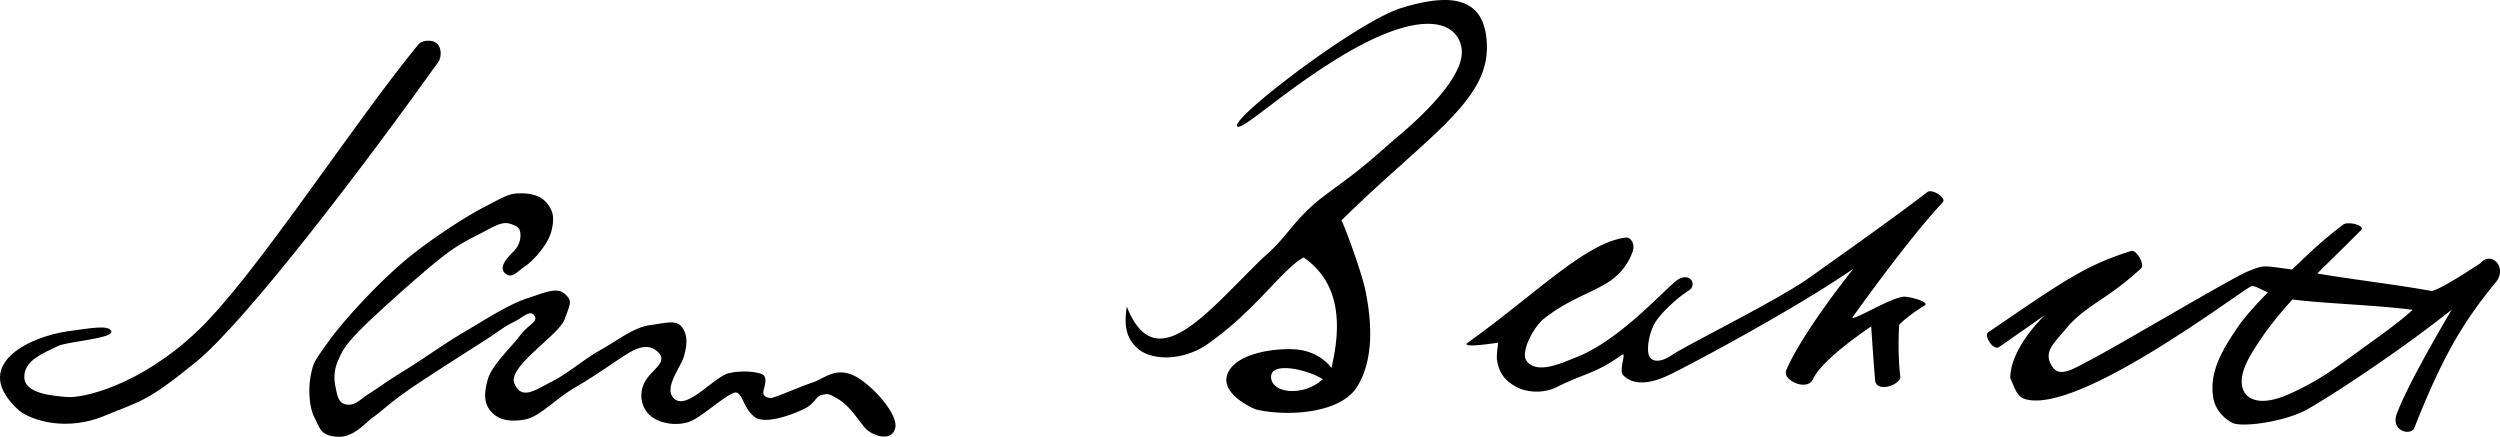
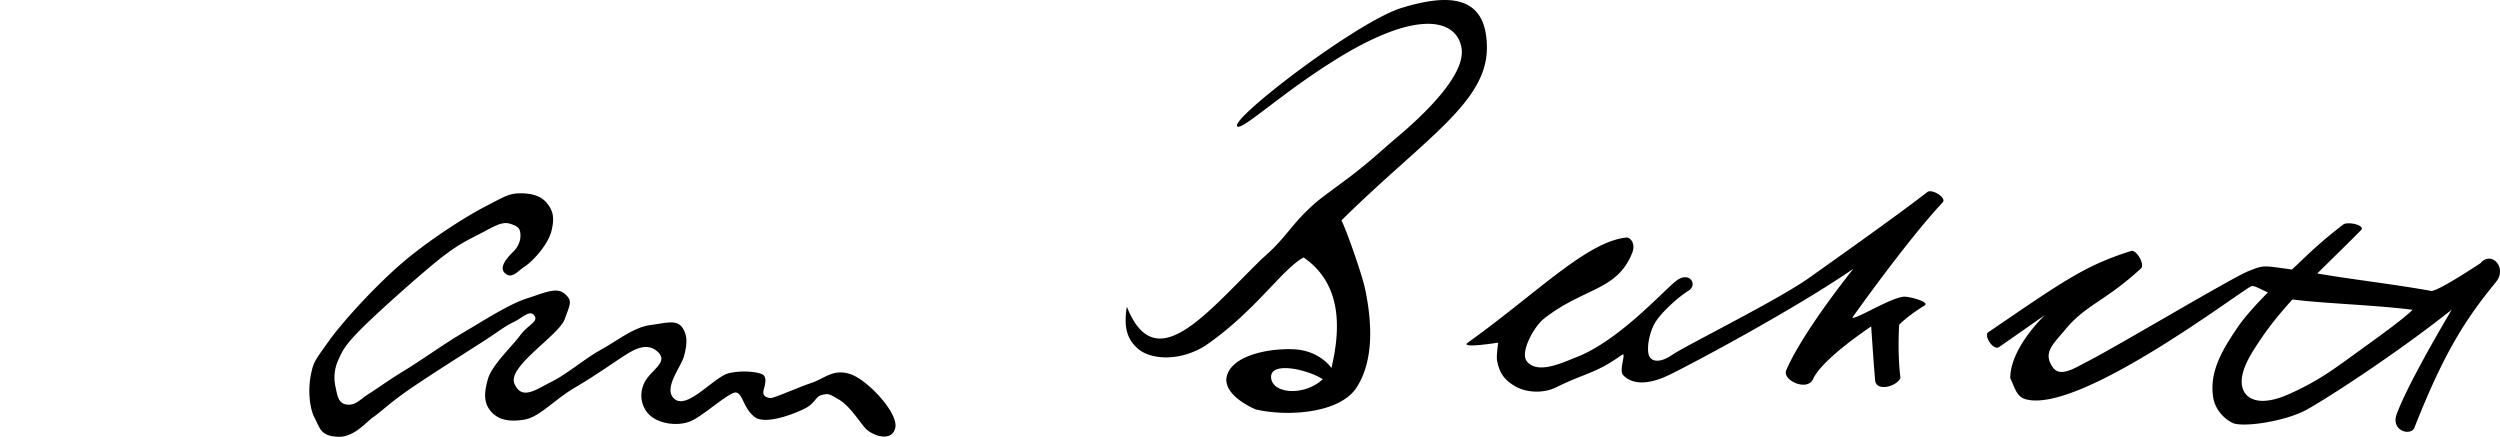
<svg xmlns="http://www.w3.org/2000/svg" width="197.735" height="34.548">
  <g style="display:inline">
-     <path d="M82.213 38.705c.176.562-3.468.79-4.238 1.165-1.162.568-2.649 1.125-2.648 2.437 0 1.313 2.164 1.486 3.39 1.59 1.226.103 5.733-.89 10.277-5.192 4.543-4.302 12.104-16.096 17.48-22.672.314-.384 1.11-.43 1.484-.106.374.325.394 1.08.106 1.483-5.671 7.954-15.204 20.512-19.176 23.732-3.973 3.22-4.273 3.009-7.204 4.238-2.932 1.228-5.695.434-6.78-.424-3.937-3.554.789-5.818 3.813-6.25 1.733-.23 3.32-.563 3.496 0z" style="fill:#000;stroke:none" transform="translate(-73.405 -12.495)" />
    <path d="M113.333 34.093c.561.517 1-.148 1.587-.526.586-.378 1.81-1.676 2.096-2.784.286-1.108.107-1.671-.374-2.247-.482-.576-1.233-.757-2.098-.75-.865.009-1.168.217-2.772 1.05-1.603.832-4.437 2.645-6.517 4.42-2.08 1.774-4.722 4.646-5.844 6.217-1.121 1.572-1.212 1.646-1.423 2.697-.211 1.052-.143 2.526.3 3.372.442.845.47 1.415 1.798 1.498 1.327.083 2.305-1.198 2.835-1.549.53-.351 1.29-1.113 2.858-2.197 1.568-1.083 4.393-2.862 5.769-3.746 1.375-.884 1.768-1.244 2.472-1.573.703-.329 1.289-1.018 1.648-.524.36.493-.515.735-1.124 1.573-.61.838-2.238 2.348-2.547 3.446-.309 1.098-.343 1.878.225 2.547.567.67 1.389.867 2.622.674 1.233-.192 2.364-1.563 4.045-2.547 1.68-.984 3.314-2.157 3.943-2.546.629-.389 1.734-1.108 2.611-.263.877.845-.589 1.41-1.085 2.46-.496 1.048-.124 2.136.6 2.672.723.535 1.985.747 2.996.374 1.01-.373 3.182-2.426 3.697-2.297.515.13.58 1.286 1.447 1.935.866.649 3.186-.27 3.995-.687.81-.416.804-.939 1.324-1.06.52-.123.573-.092 1.373.386s1.541 1.648 2.034 2.222c.494.574 2.079 1.189 2.386.026.308-1.163-2.154-3.798-3.52-4.27-1.368-.473-2.08.347-3.072.674-.992.326-3.043 1.248-3.285 1.21-.24-.036-.664-.111-.526-.64.129-.49.232-.903.003-1.157s-1.664-.445-2.784-.162c-1.121.282-3.208 2.838-4.233 2.06-1.025-.778.479-2.548.712-3.409.233-.86.323-1.601-.126-2.26-.449-.66-1.28-.375-2.57-.2-1.29.176-2.568 1.223-3.86 1.936-1.29.713-2.693 1.931-3.907 2.534-1.214.604-2.36 1.52-2.947.163-.586-1.357 3.503-3.812 3.97-5.095.468-1.282.63-1.466 0-2.022-.63-.556-1.612-.067-2.996.374-1.384.442-3.408 1.747-5.02 2.697-1.61.95-3.218 2.126-4.644 2.997-1.426.87-2.02 1.343-2.77 1.81-.752.466-1.08.973-1.8.887-.719-.087-.756-.808-.899-1.424a3.323 3.323 0 0 1 .225-2.097c.328-.723.482-1.115 1.735-2.386 1.253-1.27 4.375-4.052 5.969-5.356 1.594-1.304 2.443-1.704 3.458-2.222 1.015-.518 1.737-1.023 2.397-.824.66.2.84.372.85.899.01.527-.213.952-.525 1.273-.311.32-1.272 1.22-.711 1.737zM184.25 13.125c-3.539 1.088-13.863 8.998-12.954 9.385.51.184 3.506-2.668 7.796-5.327 6.526-4.046 9.527-3.13 9.909-.9.382 2.228-3.325 5.578-5.153 7.119-1.148.964-1.722 1.546-3.28 2.775-.813.64-2.57 1.877-3.155 2.394-1.955 1.724-2.2 2.67-4.175 4.373-4.445 4.327-8.443 9.522-10.707 3.806-.256 1.583-.009 2.598.938 3.375.946.777 3.168 1.014 5.249-.276 3.964-2.713 6.116-6.099 7.797-6.991 2.672 1.842 3.118 4.931 2.194 8.75.019 0-.905-1.396-2.984-1.488-2.08-.093-5.059.536-5.319 2.286-.109 1.12 1.28 2.019 2.313 2.469 2.451.576 6.52.347 7.937-1.656 1.46-2.192 1.263-5.3.719-7.875-.25-1.19-1.52-4.765-1.87-5.416 6.497-6.42 11.498-9.297 11.505-13.641.007-4.344-3.221-4.25-6.76-3.162zm-6.224 29.365c-1.492 1.383-4.048 1.146-4.085-.161-.037-1.308 2.995-.568 4.085.161zM226 27.625a.275.275 0 0 0-.156.063c-2.6 2.007-6.918 5.05-9.344 6.78-2.426 1.732-9.758 5.357-10.806 6.078-1.048.72-1.714.547-1.881.017-.168-.53.027-1.783.53-2.594.504-.811 1.855-2.022 2.621-2.486.767-.464.052-1.642-1.063-.712-1.116.929-4.506 4.665-7.745 5.948-1.237.49-3.108 1.39-3.969.375-.61-.72.574-2.79 1.313-3.375 3.134-2.482 5.803-2.203 7-5.219.323-.814-.216-1.24-.438-1.219-3.155.31-7.146 4.445-12.562 8.313-.699.499 2.406 0 2.406 0s-.159 1.054-.093 1.406c.18.974.553 1.527 1.406 2.031.939.555 2.305.58 3.281.094 2.246-1.12 3.098-1.07 5.188-2.562.403-.289-.266 1.202.093 1.593.68.741 1.92.796 3.508.057s10.085-5.27 14.711-8.463c0 0-4 4.954-5.313 8.031-.334.784 1.665 1.714 2.125.688.72-1.602 4.594-4.156 4.594-4.156s.17 2.656.313 4.28c.1.912 1.757.459 2-.218-.254-1.993-.1-4.195-.1-4.195s.556-.616 2.006-1.524c.466-.292-1.295-.735-1.653-.695-1.135.129-3.73 1.79-4.066 1.664 0 0 4.356-6.147 7.157-9.125.293-.313-.58-.93-1.063-.875zM259.188 30.156c-.179 0-.34.02-.438.094-2.103 1.6-3.136 2.714-4.063 3.563-2.333-.317-2.168-.373-3.437.124-1.283.504-10.282 5.89-12.75 7.157-.974.497-2.133 1.28-2.719.468-.843-1.17.028-1.859 1-3.03 1.612-1.944 3.172-2.23 5.969-4.813.318-.294-.368-1.505-.781-1.375-3.704 1.16-5.494 2.475-11.313 6.437-.365.249.401 1.486.875 1.157 1.166-.811 3.625-2.532 3.625-2.532s-2.759 2.58-2.75 5c.367.77.495 1.451 1.188 1.657 4.28 1.266 17.434-8.878 17.906-8.938.26-.033.664.225 1.281.5-.908.918-1.833 1.94-2.344 2.688-1.206 1.77-2.342 3.577-1.968 5.687.144.816.76 1.565 1.5 1.938.777.39 4.188-.095 5.91-1.056 1.723-.96 7.063-4.419 11.44-7.889-1.662 2.815-3.652 6.364-4.35 8.257-.492 1.334 1.129 1.767 1.406 1.063 2.346-5.963 4.06-8.605 6.438-11.5.76-.926.059-2.001-.688-1.844a.87.87 0 0 0-.5.312c-.01.013-.02.018-.031.032-.785.517-3.247 2.12-3.864 2.198-2.975-.54-6.318-.912-9.042-1.386 1.196-1.189 2.407-2.355 3.468-3.438.26-.264-.434-.531-.968-.53zm-4.47 6.032c.022.002.042-.003.063 0 2.377.31 6.619.437 9.447.812-.913.876-2.77 2.187-4.467 3.416-1.698 1.23-3.037 2.247-5.337 3.262-2.3 1.014-3.33.37-3.612-.397-.432-1.183.587-2.73 1.282-3.781.769-1.163 1.666-2.26 2.625-3.313z" style="fill:#000;stroke:none;display:inline" transform="translate(-73.405 -12.495)" />
  </g>
</svg>